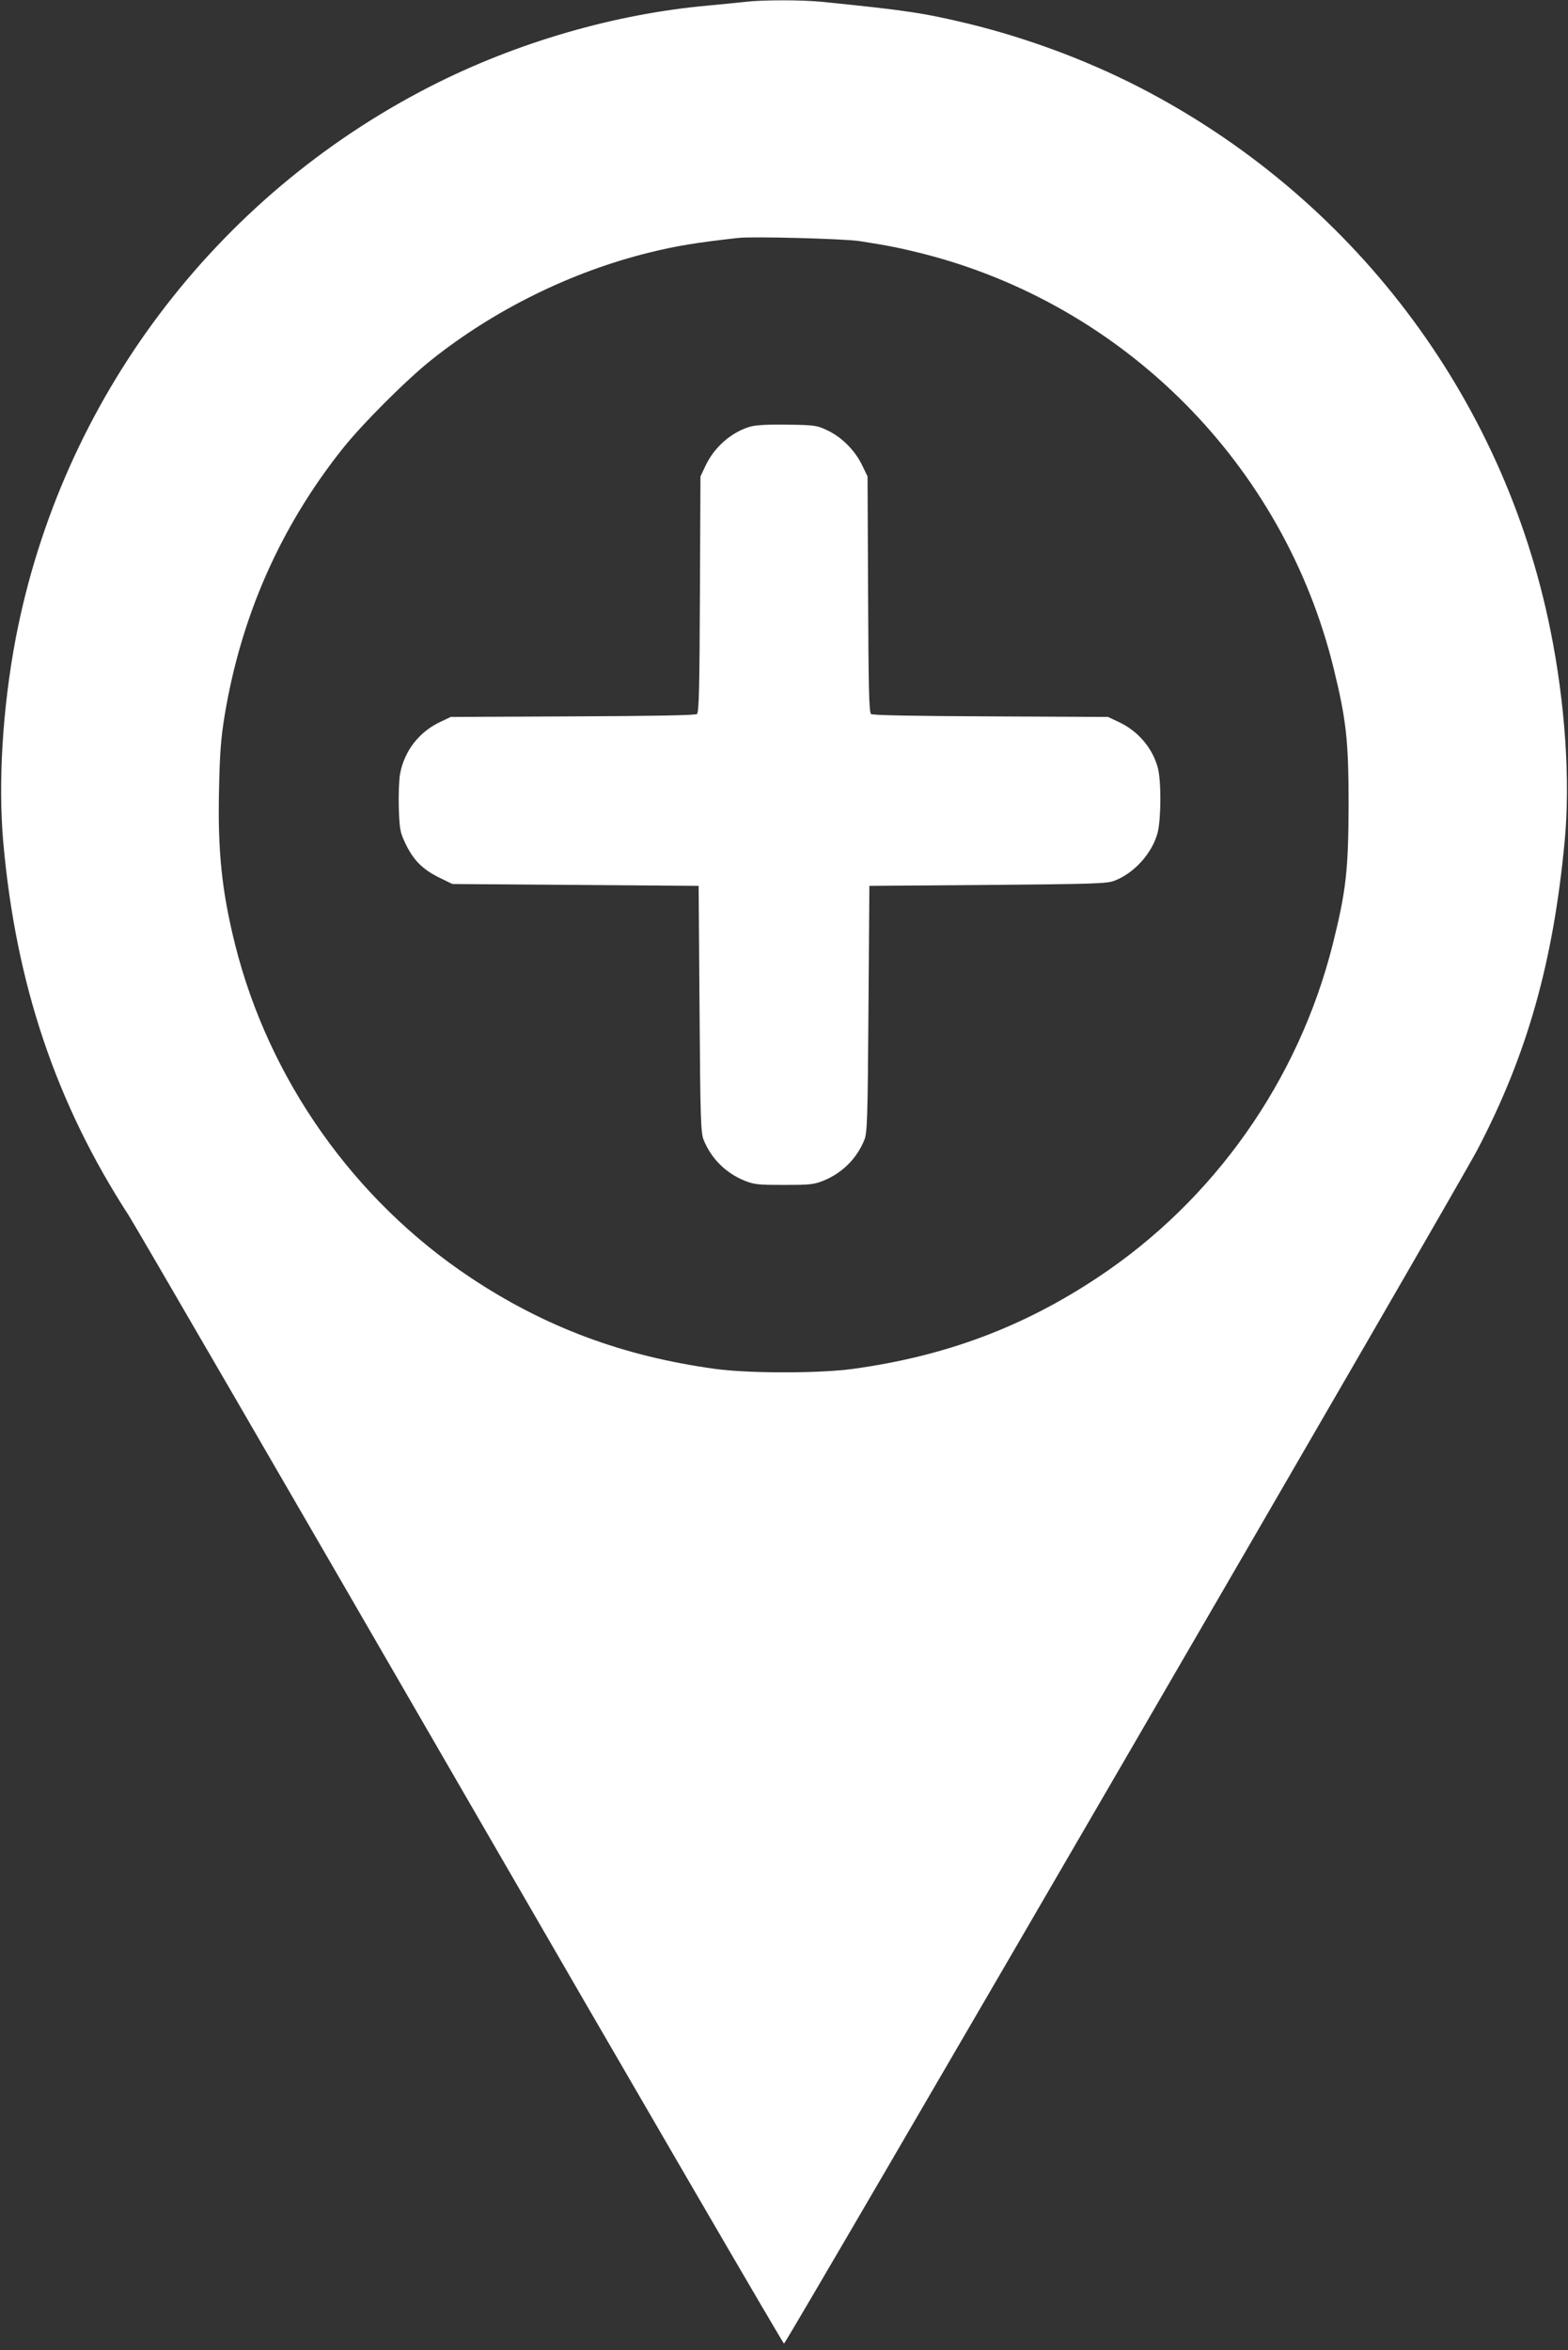
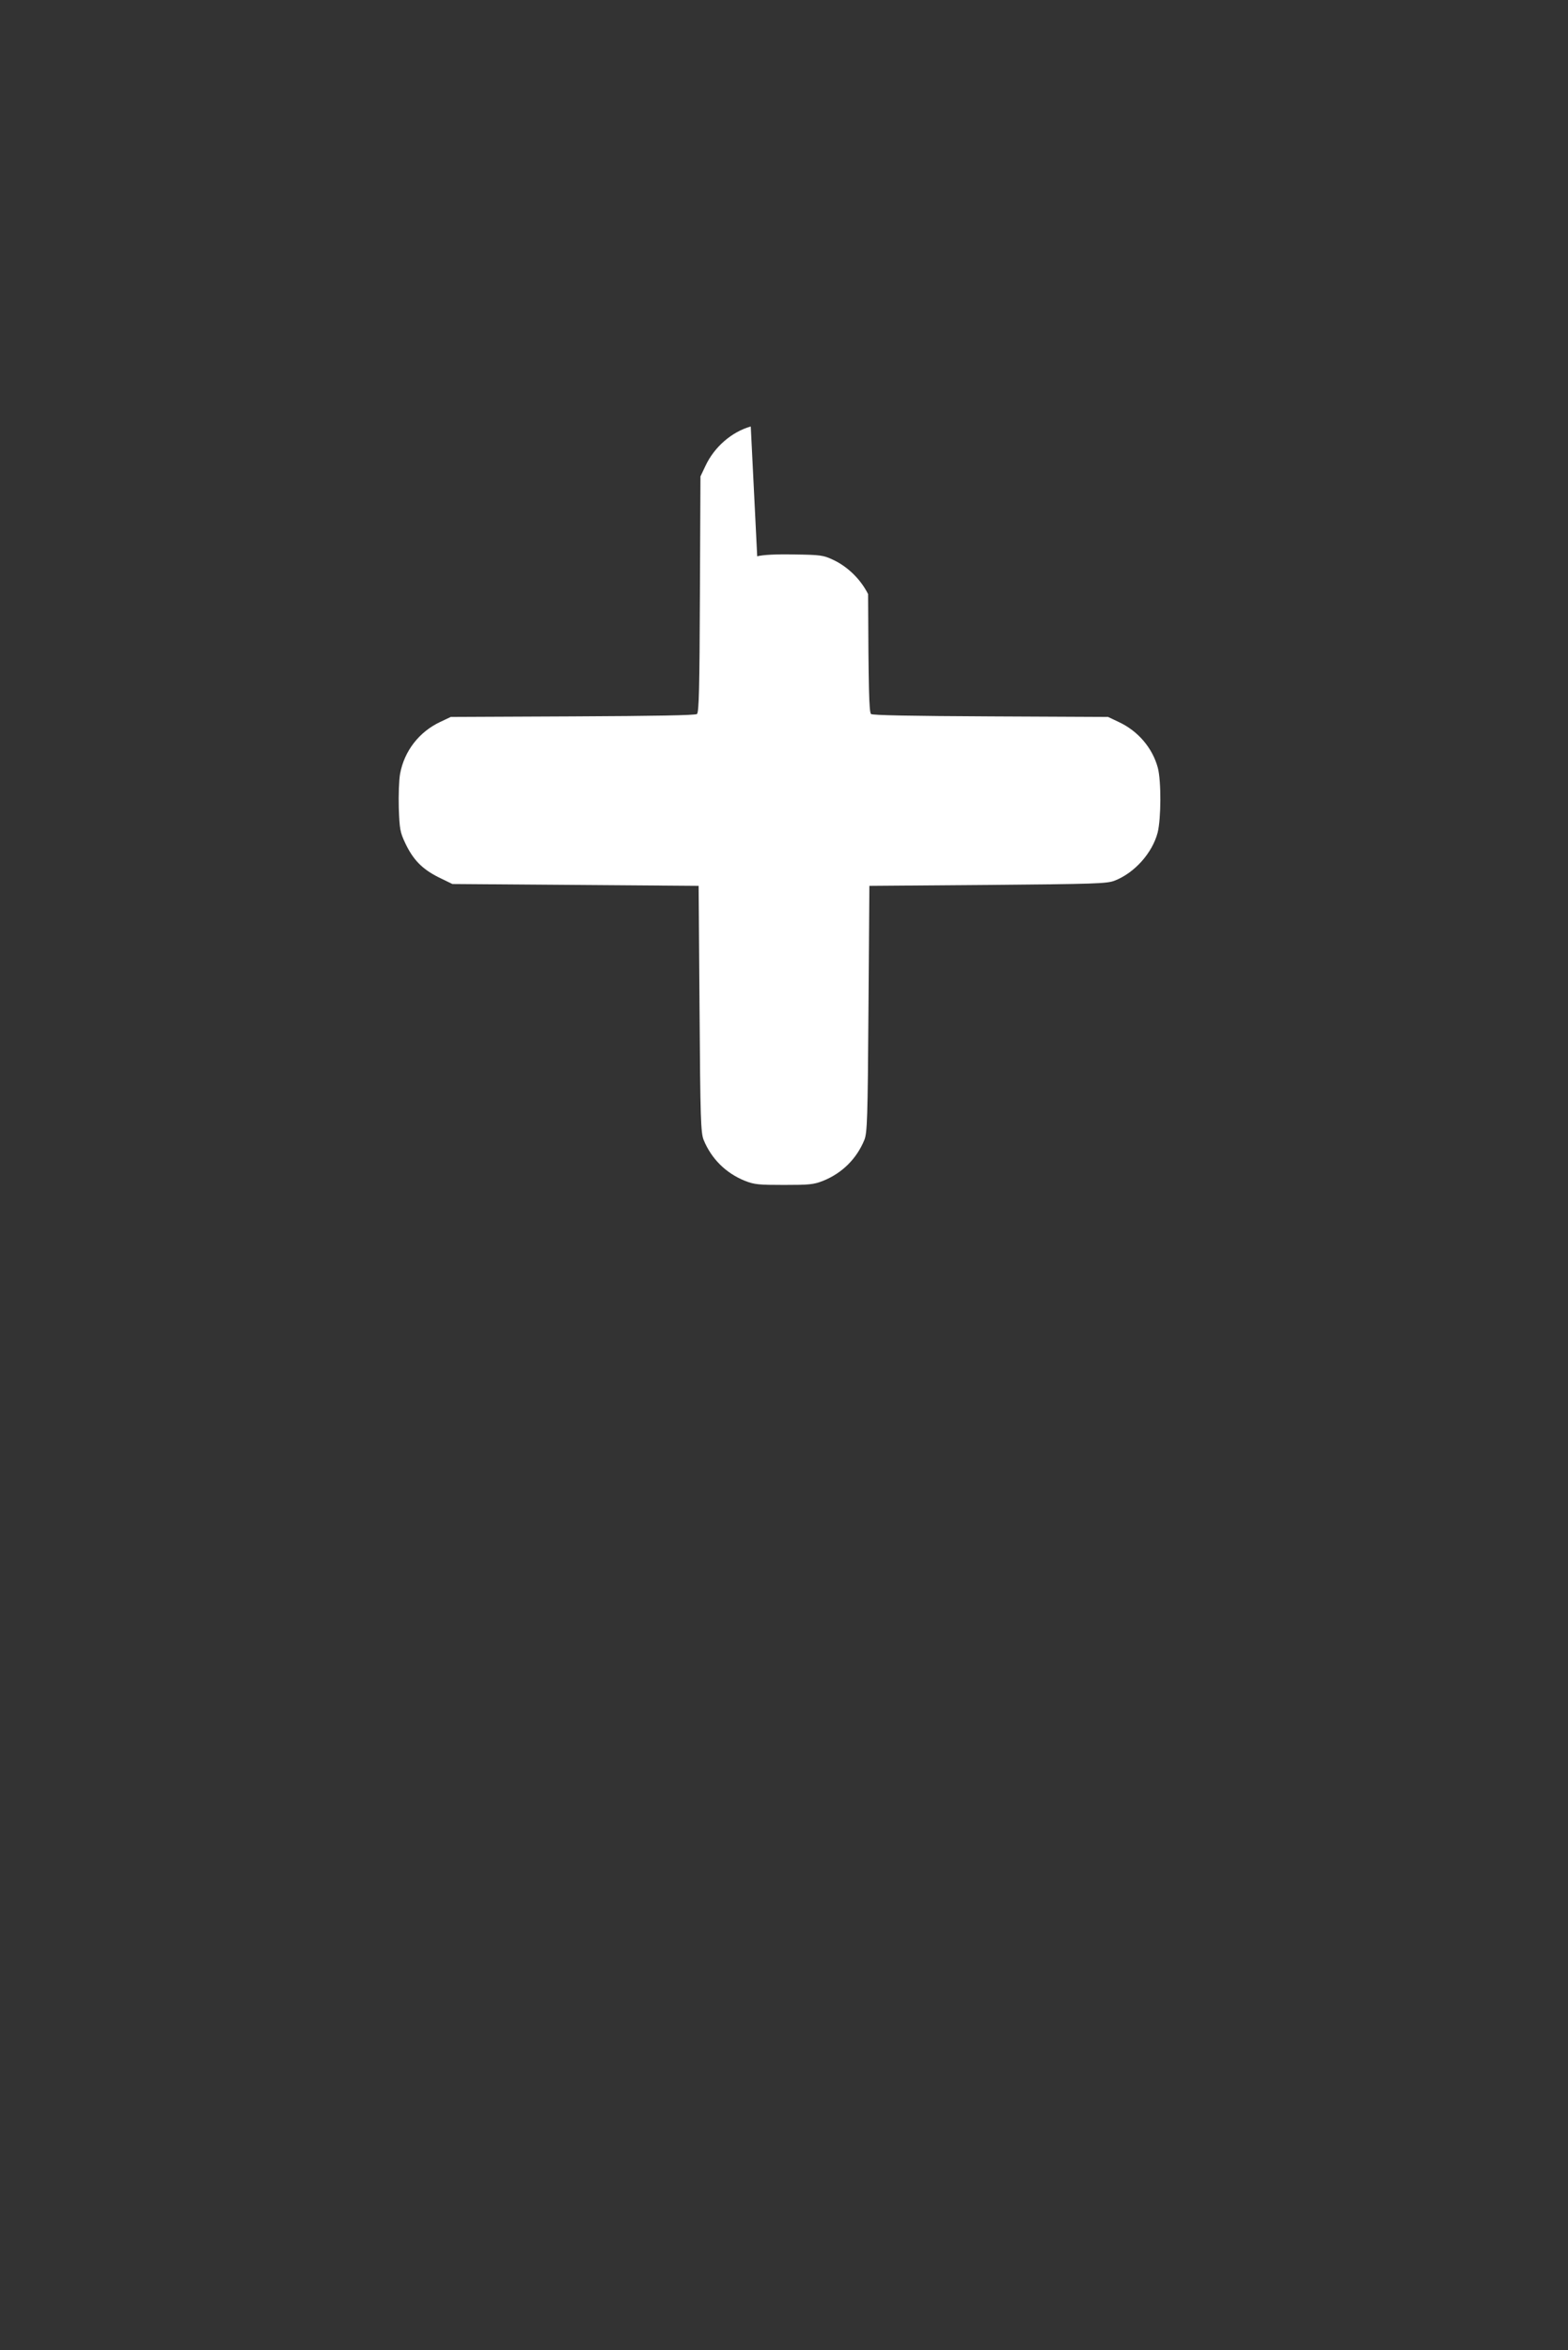
<svg xmlns="http://www.w3.org/2000/svg" version="1.0" width="854pt" height="1280pt" viewBox="0 0 854 1280" preserveAspectRatio="xMidYMid meet">
  <rect x="0" y="0" width="854" height="1280" fill="#333333" stroke="none" />
  <g transform="translate(0,1280) scale(0.1,-0.1)" fill="#ffffff" stroke="none">
-     <path d="M4060 12790 c-36 -4 -126 -13 -200 -20 -510 -45 -1047 -201 -1515 -440 -1176 -601 -2010 -1710 -2259 -3005 -72 -379 -97 -788 -68 -1115 69 -772 287 -1419 683 -2030 37 -58 853 -1464 1813 -3125 960 -1661 1751 -3020 1756 -3020 12 0 3668 6295 3775 6500 272 518 415 1024 477 1685 31 328 3 749 -78 1149 -257 1276 -1084 2365 -2249 2961 -286 146 -606 264 -917 340 -249 60 -345 74 -801 120 -111 11 -321 11 -417 0z m620 -1303 c155 -24 219 -37 340 -67 1106 -279 1973 -1153 2244 -2262 69 -281 81 -395 81 -743 -1 -355 -14 -469 -86 -757 -186 -742 -646 -1395 -1279 -1815 -409 -272 -832 -430 -1335 -499 -181 -25 -569 -25 -750 0 -503 69 -928 228 -1335 499 -633 422 -1096 1078 -1280 1814 -72 289 -95 509 -87 846 4 192 10 274 30 397 89 541 302 1025 638 1450 106 135 354 383 489 490 344 274 763 480 1185 584 149 37 261 55 485 80 83 9 570 -4 660 -17z" />
-     <path d="M4089 10477 c-104 -29 -199 -112 -247 -215 l-27 -57 -3 -642 c-2 -507 -5 -643 -16 -652 -8 -7 -225 -11 -677 -13 l-664 -3 -57 -27 c-115 -54 -196 -158 -219 -283 -6 -34 -9 -115 -7 -186 4 -114 7 -132 35 -191 43 -91 92 -141 181 -186 l76 -37 670 -5 671 -5 5 -670 c4 -601 7 -674 22 -713 42 -103 121 -182 226 -224 51 -20 75 -22 212 -22 137 0 161 2 212 22 105 42 184 121 226 224 15 39 18 112 22 713 l5 670 645 5 c582 5 649 7 690 23 109 42 206 151 235 262 19 76 20 281 1 353 -29 108 -108 201 -214 250 l-57 27 -639 3 c-434 2 -644 6 -652 13 -11 9 -14 145 -16 653 l-3 641 -32 66 c-40 80 -111 150 -191 187 -53 25 -68 27 -212 29 -103 2 -170 -2 -201 -10z" />
+     <path d="M4089 10477 c-104 -29 -199 -112 -247 -215 l-27 -57 -3 -642 c-2 -507 -5 -643 -16 -652 -8 -7 -225 -11 -677 -13 l-664 -3 -57 -27 c-115 -54 -196 -158 -219 -283 -6 -34 -9 -115 -7 -186 4 -114 7 -132 35 -191 43 -91 92 -141 181 -186 l76 -37 670 -5 671 -5 5 -670 c4 -601 7 -674 22 -713 42 -103 121 -182 226 -224 51 -20 75 -22 212 -22 137 0 161 2 212 22 105 42 184 121 226 224 15 39 18 112 22 713 l5 670 645 5 c582 5 649 7 690 23 109 42 206 151 235 262 19 76 20 281 1 353 -29 108 -108 201 -214 250 l-57 27 -639 3 c-434 2 -644 6 -652 13 -11 9 -14 145 -16 653 c-40 80 -111 150 -191 187 -53 25 -68 27 -212 29 -103 2 -170 -2 -201 -10z" />
  </g>
</svg>